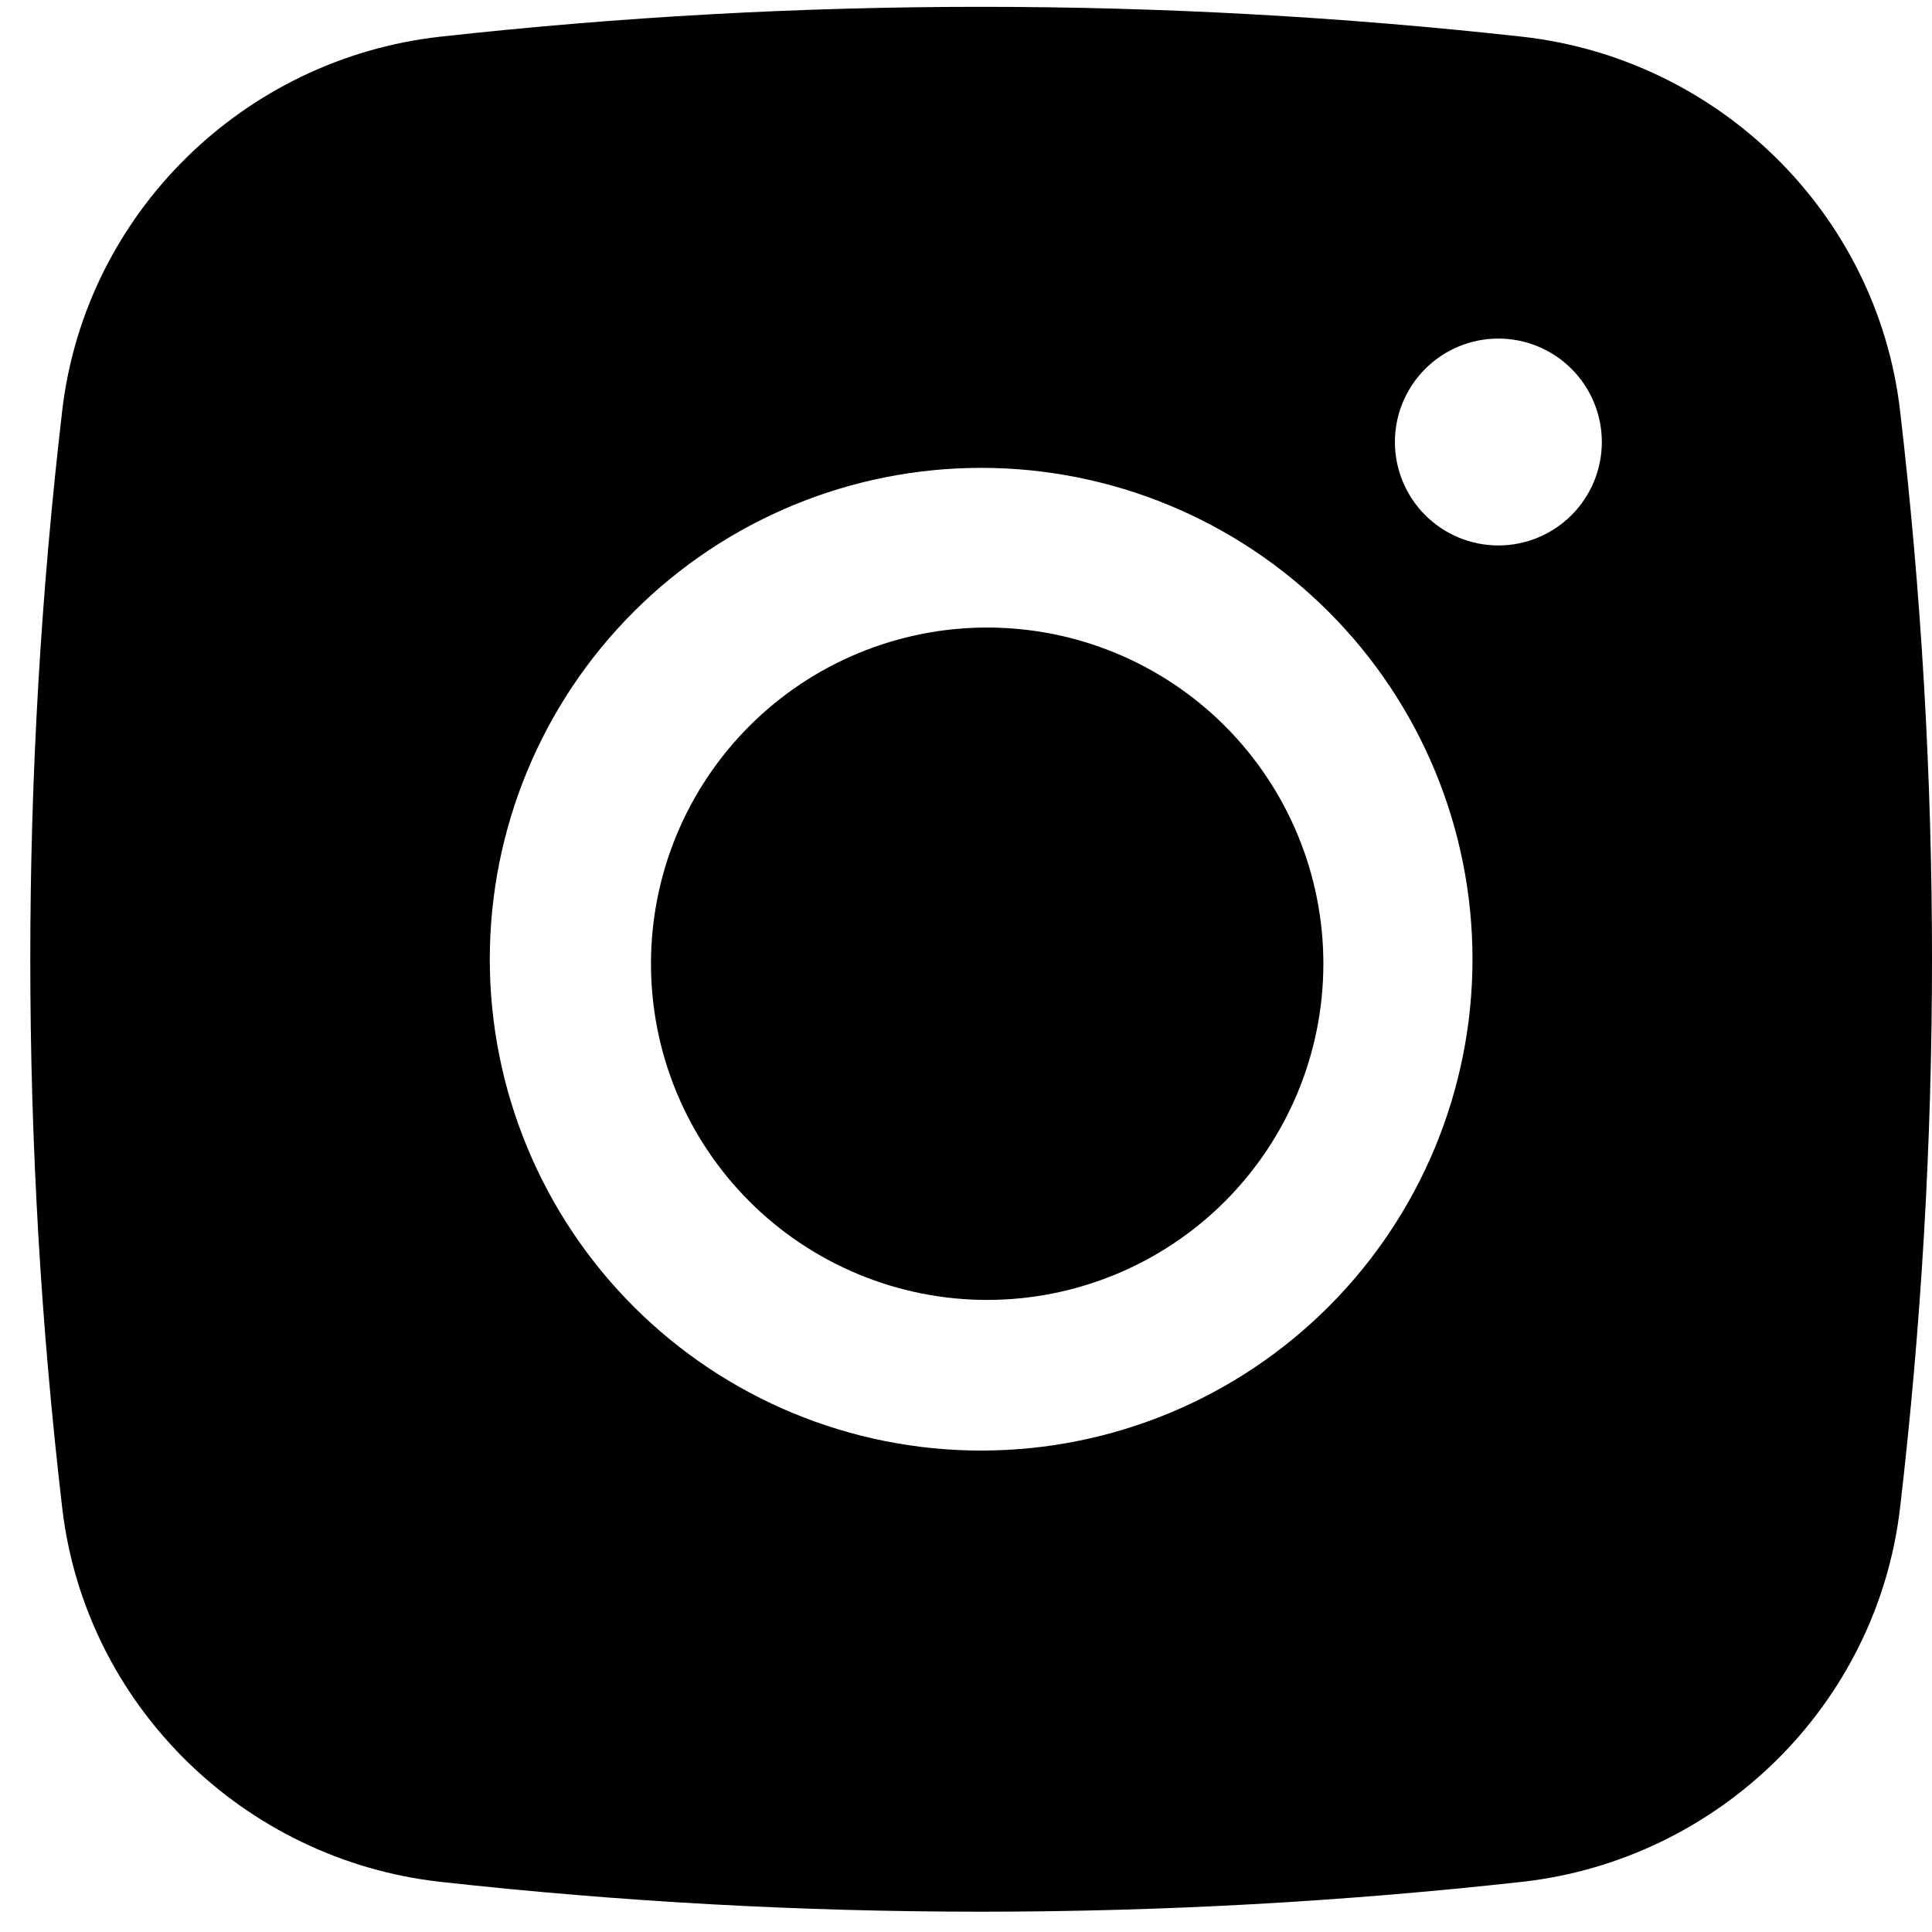
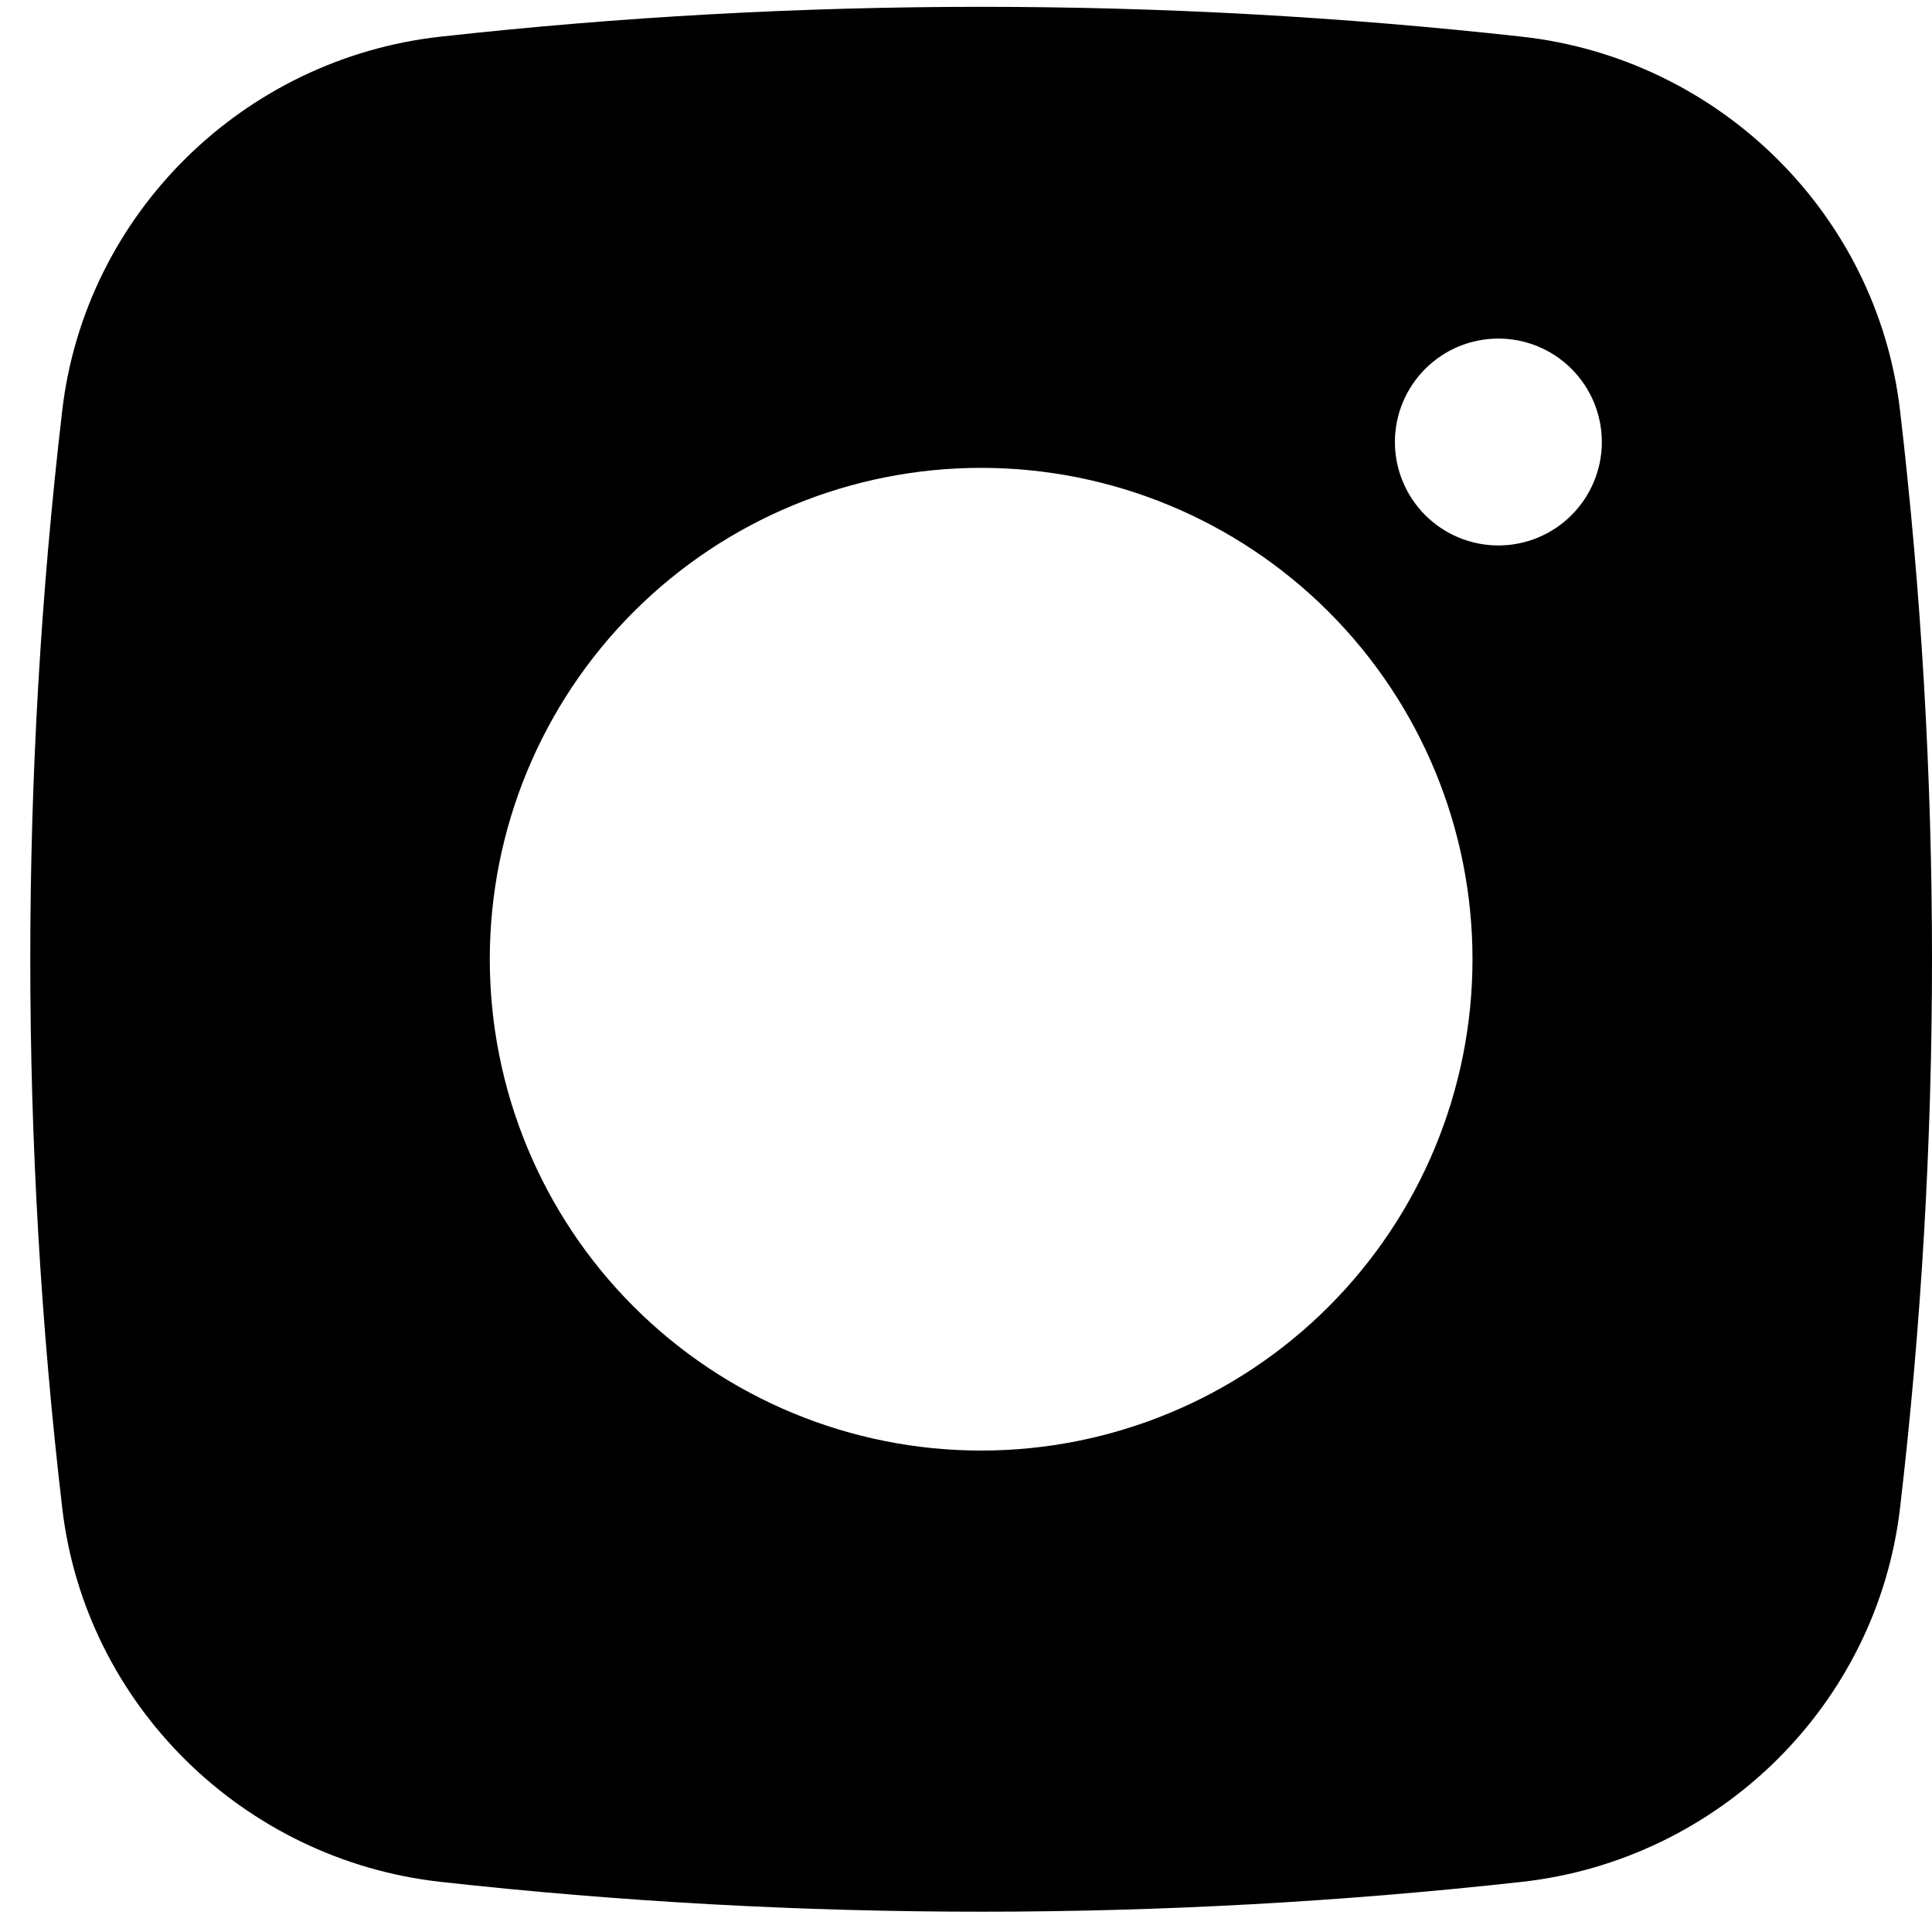
<svg xmlns="http://www.w3.org/2000/svg" width="37" height="37" viewBox="0 0 37 37" fill="none">
  <path fill-rule="evenodd" clip-rule="evenodd" d="M8.429 0.703C15.315 -0.06 22.265 -0.06 29.151 0.703C32.913 1.123 35.946 4.085 36.388 7.861C37.204 14.843 37.204 21.897 36.388 28.88C35.946 32.656 32.913 35.617 29.153 36.039C22.266 36.802 15.316 36.802 8.429 36.039C4.667 35.617 1.634 32.656 1.192 28.882C0.376 21.898 0.376 14.844 1.192 7.861C1.634 4.085 4.667 1.123 8.429 0.703ZM28.695 6.484C28.17 6.484 27.666 6.692 27.295 7.064C26.923 7.436 26.714 7.939 26.714 8.465C26.714 8.99 26.923 9.494 27.295 9.866C27.666 10.237 28.17 10.446 28.695 10.446C29.221 10.446 29.725 10.237 30.096 9.866C30.468 9.494 30.677 8.99 30.677 8.465C30.677 7.939 30.468 7.436 30.096 7.064C29.725 6.692 29.221 6.484 28.695 6.484ZM9.38 18.37C9.38 15.874 10.371 13.481 12.136 11.716C13.901 9.951 16.294 8.96 18.79 8.96C21.286 8.96 23.679 9.951 25.444 11.716C27.209 13.481 28.2 15.874 28.2 18.37C28.2 20.866 27.209 23.259 25.444 25.024C23.679 26.789 21.286 27.78 18.79 27.78C16.294 27.78 13.901 26.789 12.136 25.024C10.371 23.259 9.38 20.866 9.38 18.37Z" fill="black" />
-   <path d="M18.905 12.018C17.198 12.018 15.56 12.696 14.353 13.903C13.145 15.111 12.467 16.748 12.467 18.456C12.467 20.164 13.145 21.801 14.353 23.009C15.56 24.216 17.198 24.895 18.905 24.895C20.613 24.895 22.25 24.216 23.458 23.009C24.665 21.801 25.344 20.164 25.344 18.456C25.344 16.748 24.665 15.111 23.458 13.903C22.25 12.696 20.613 12.018 18.905 12.018Z" fill="black" />
</svg>